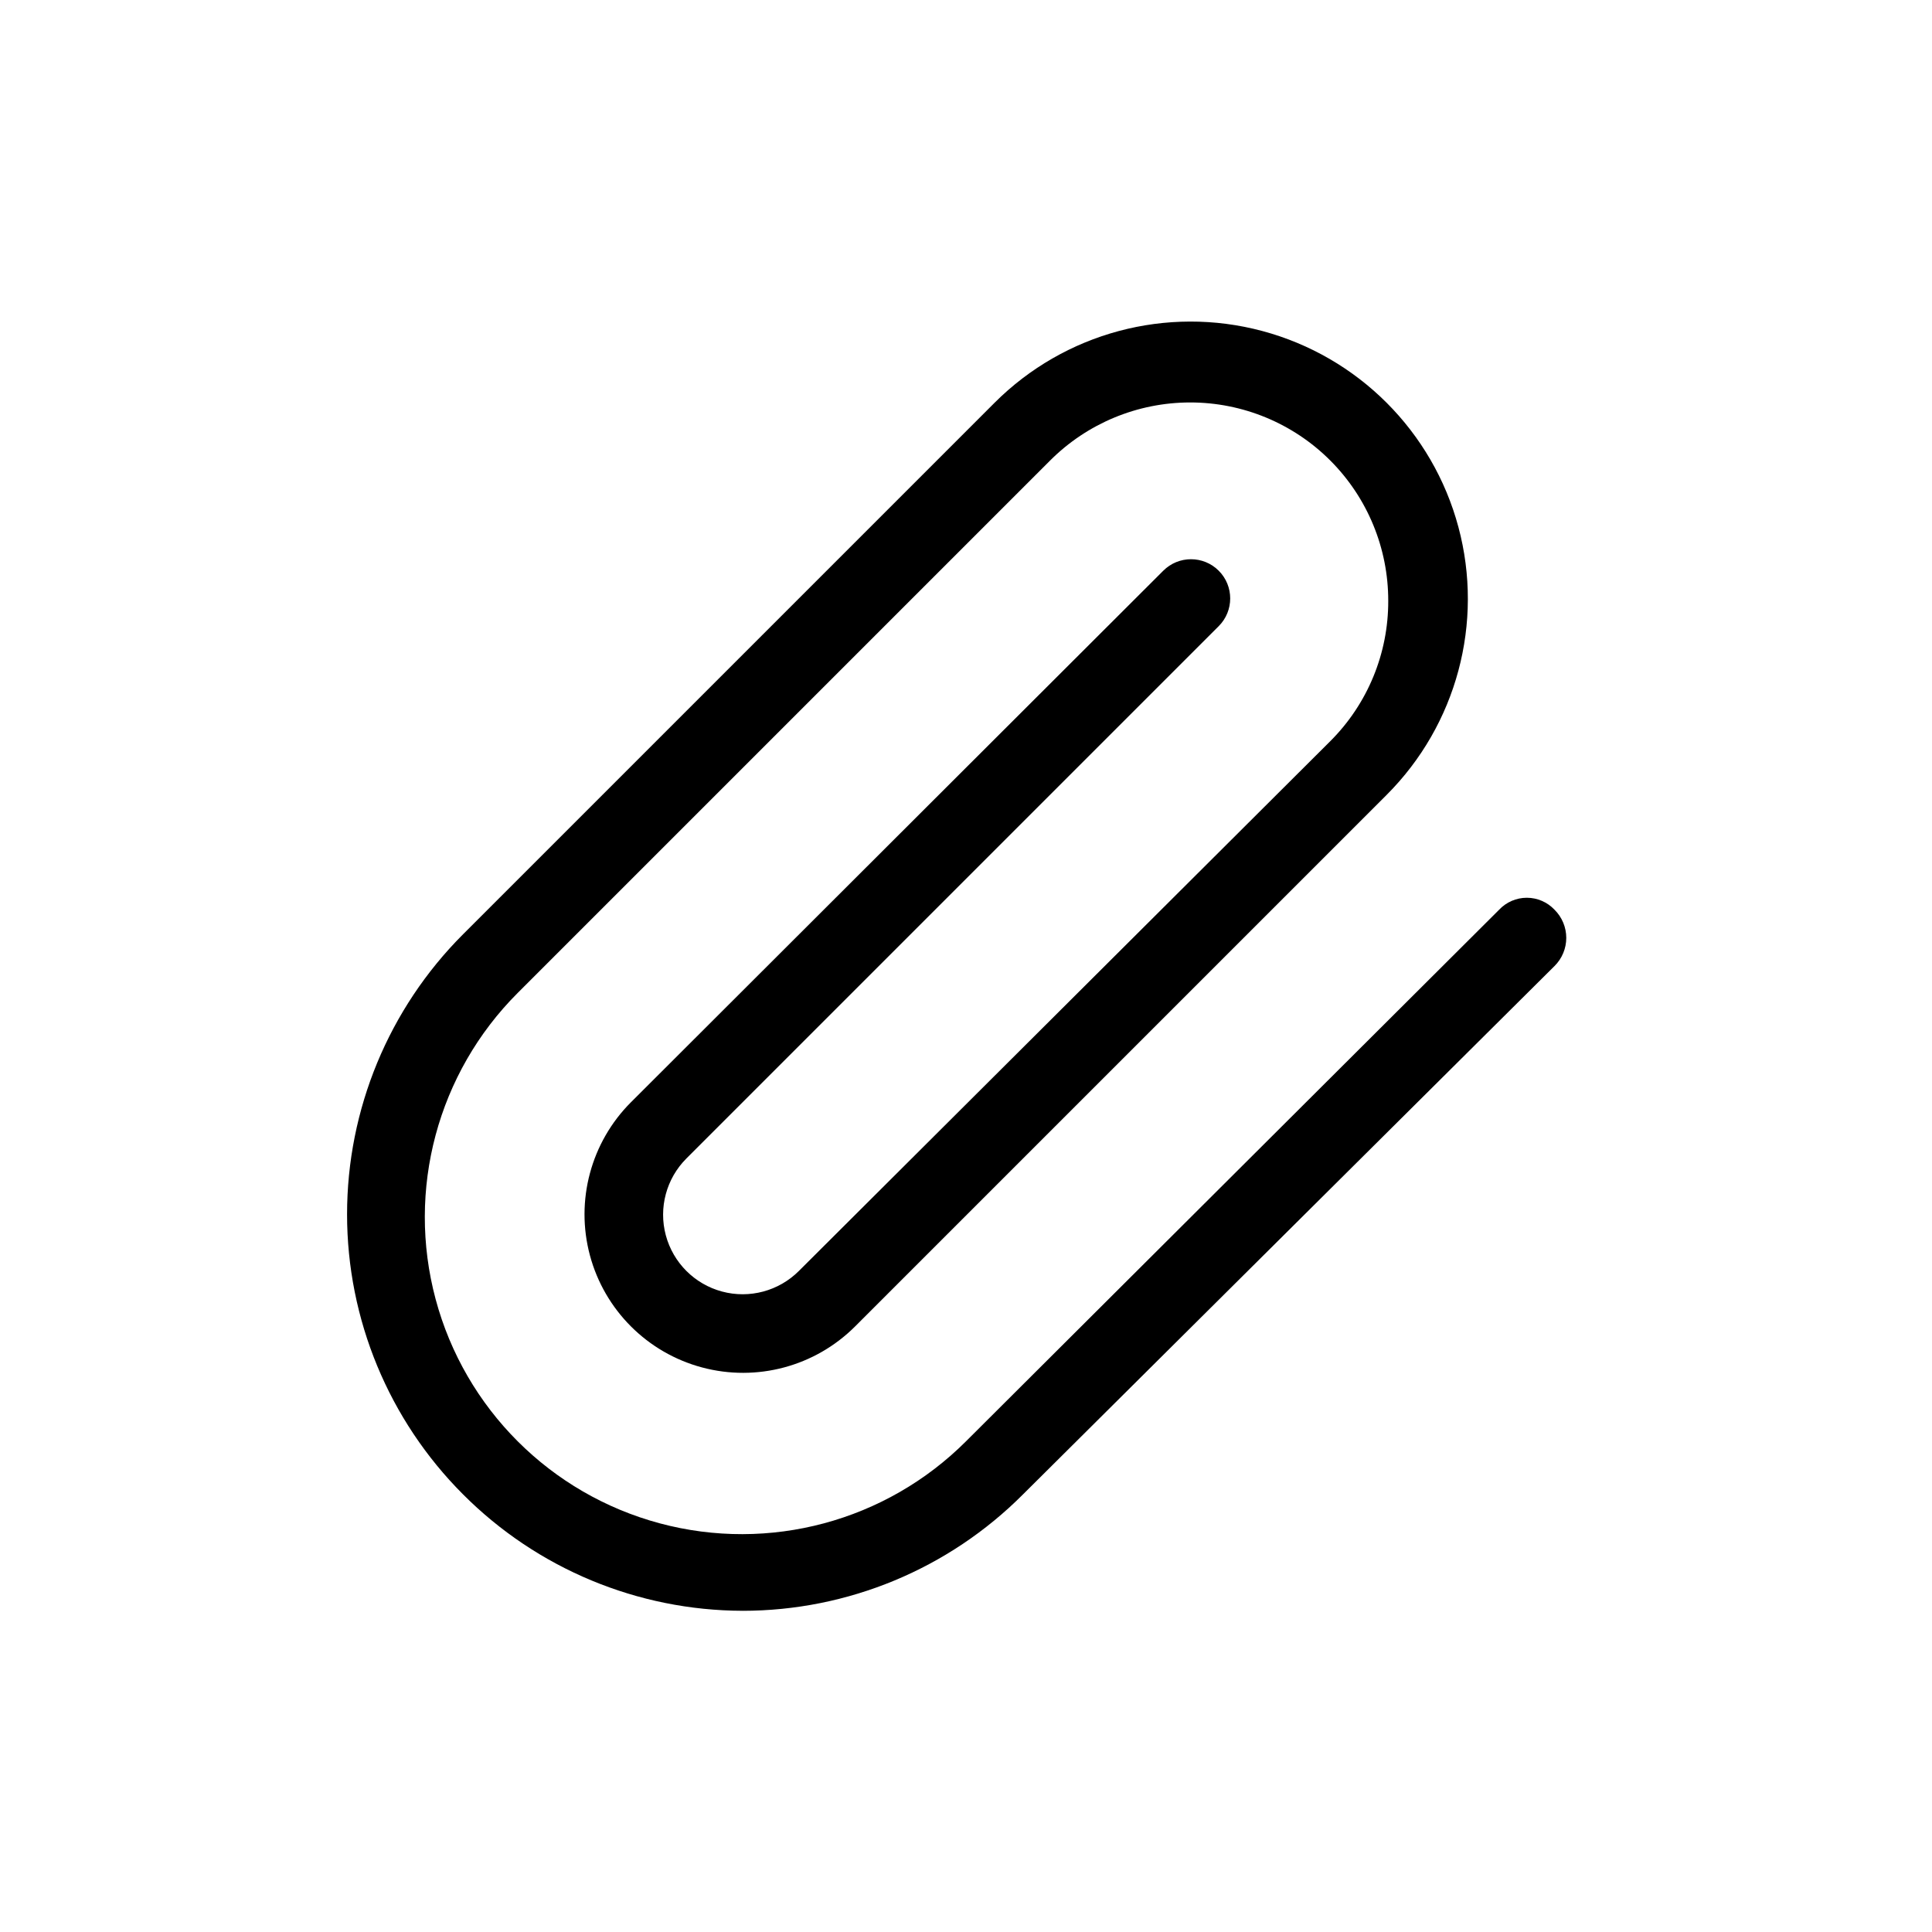
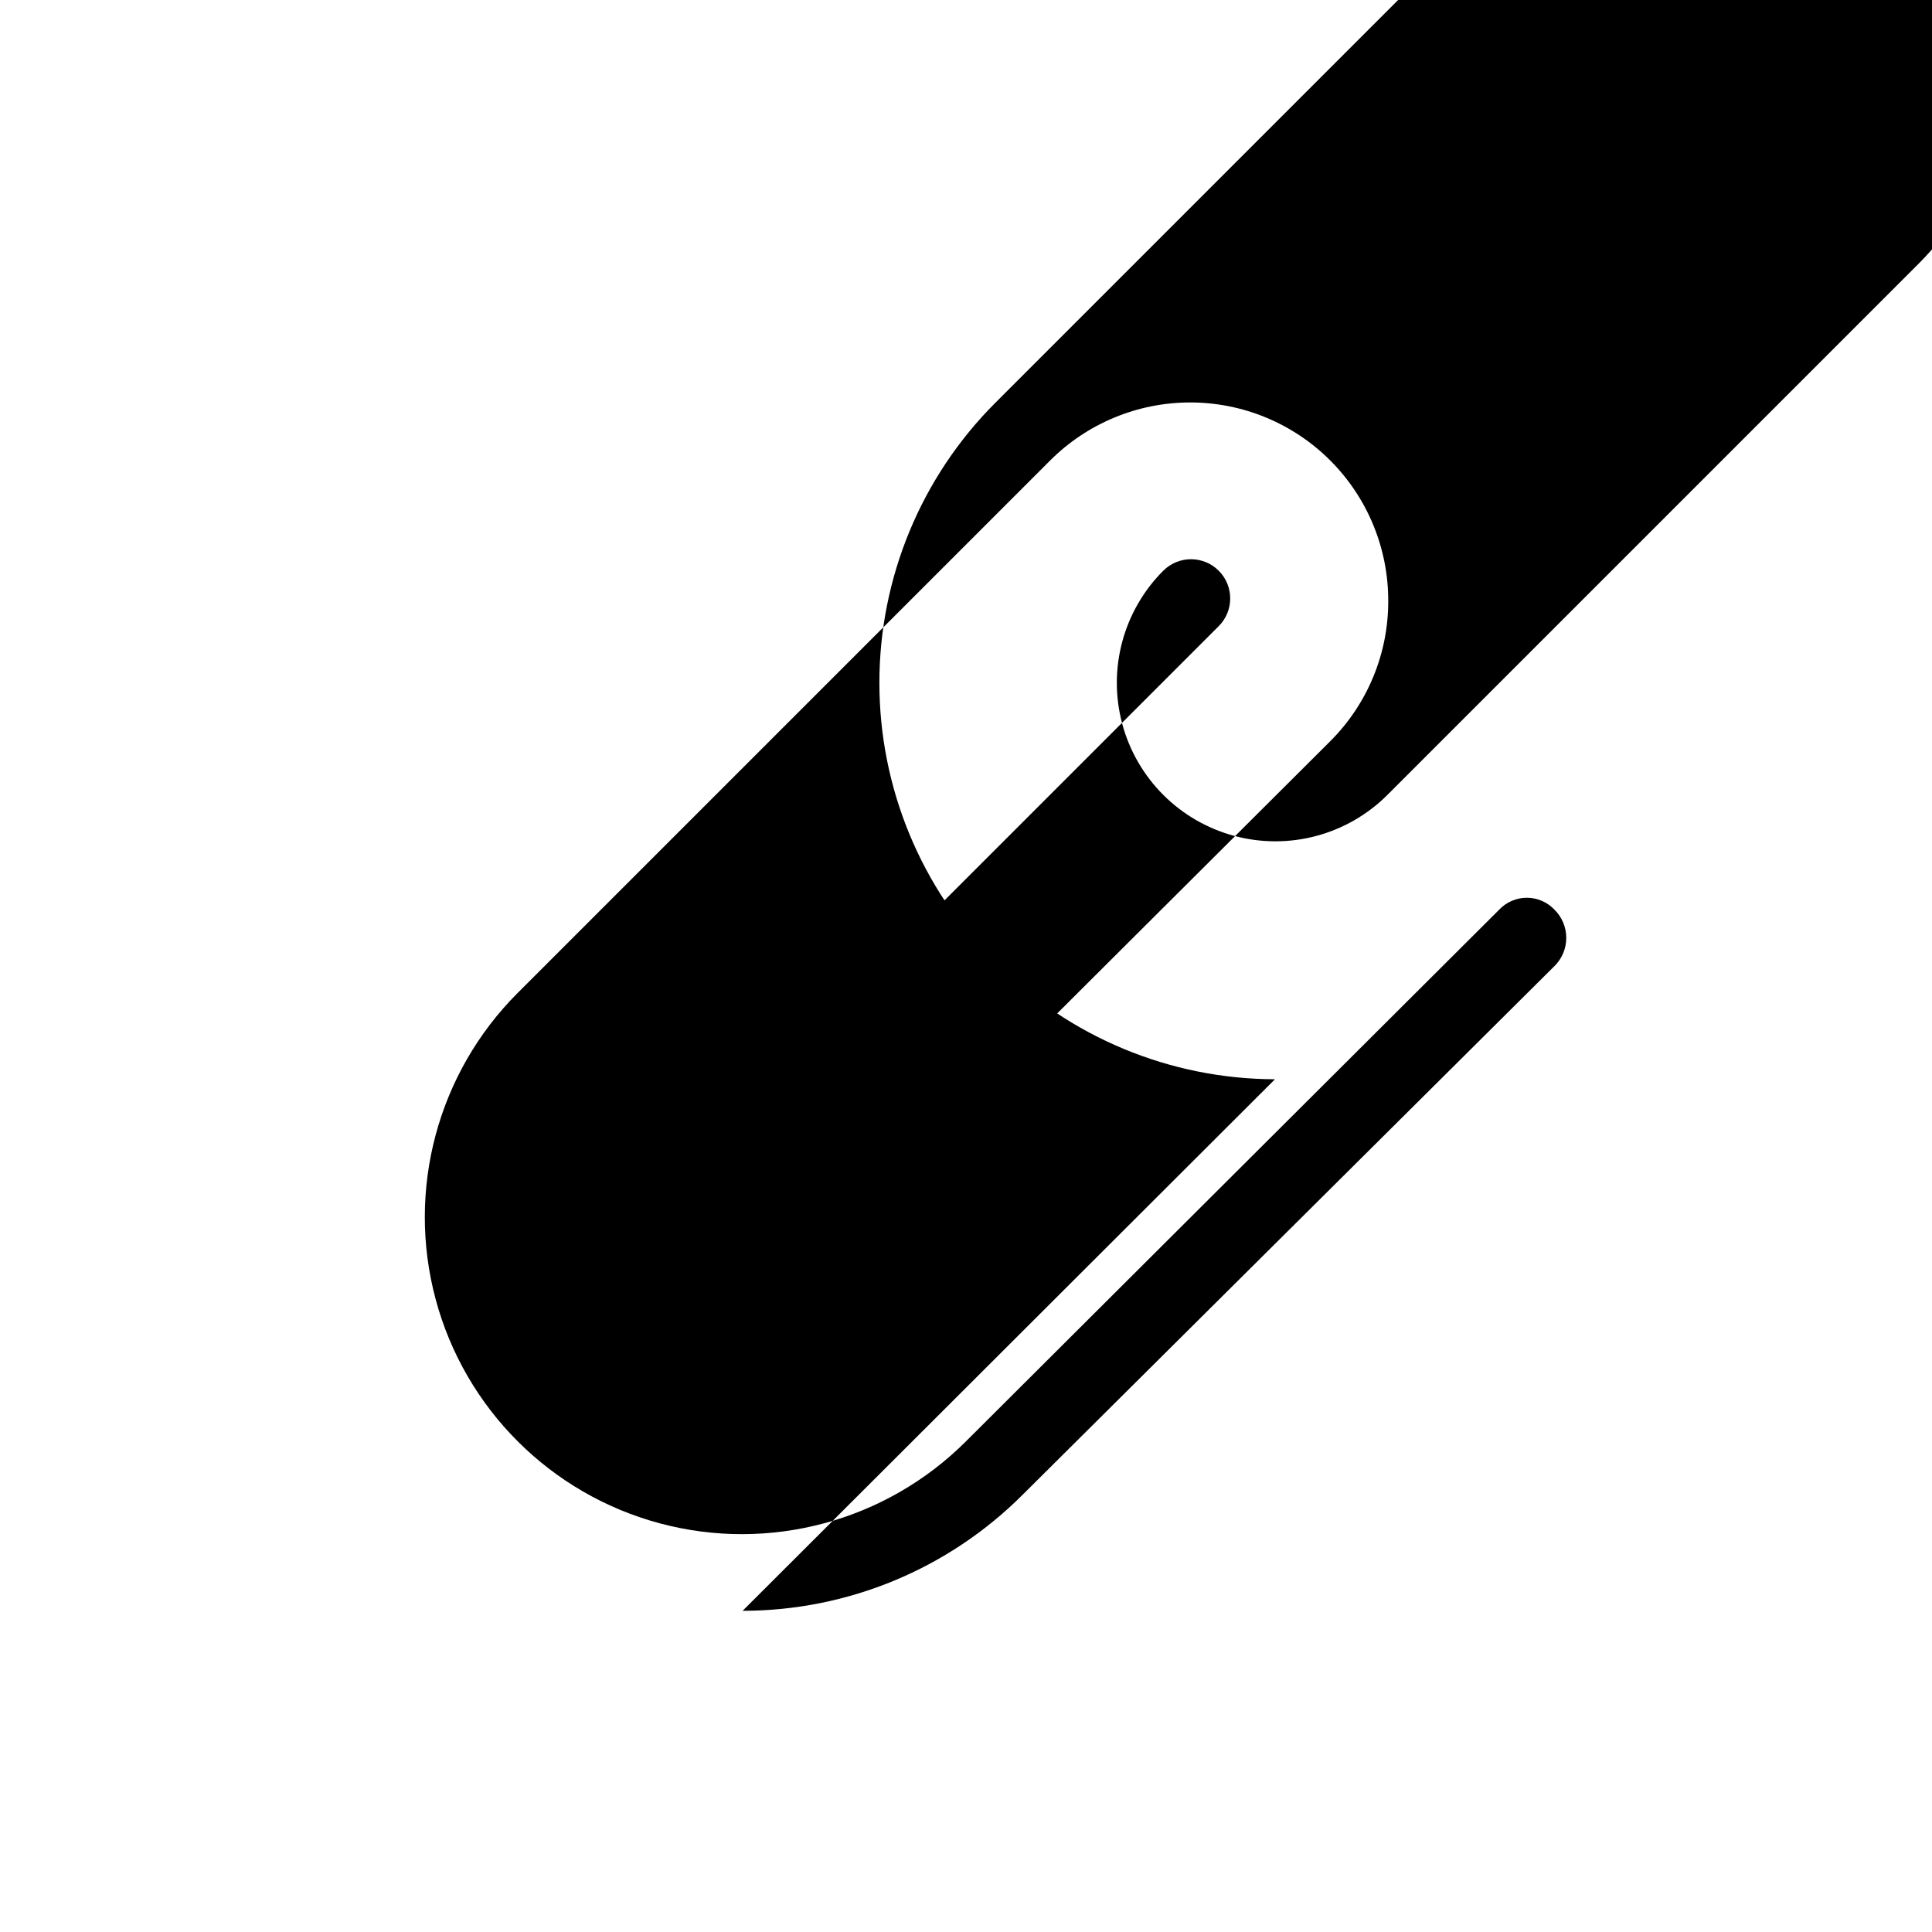
<svg xmlns="http://www.w3.org/2000/svg" fill="#000000" width="800px" height="800px" version="1.1" viewBox="144 144 512 512">
-   <path d="m340.8 570.88c27.887-0.008 54.625-11.109 74.312-30.859l140.86-140.02c1.988-1.973 3.106-4.656 3.106-7.453 0-2.801-1.117-5.481-3.106-7.453-1.902-2.027-4.562-3.18-7.348-3.18-2.781 0-5.441 1.152-7.348 3.18l-141.27 140.86c-21.227 21.227-52.16 29.516-81.152 21.746-28.996-7.769-51.641-30.414-59.41-59.406-7.766-28.992 0.523-59.93 21.746-81.152l141.07-141.07c9.844-9.867 23.207-15.414 37.145-15.418s27.301 5.535 37.148 15.398c9.848 9.863 15.367 23.238 15.344 37.176 0.047 13.93-5.469 27.305-15.324 37.156l-140.86 140.43c-5.328 5.328-13.086 7.406-20.363 5.457-7.273-1.949-12.953-7.629-14.902-14.906-1.949-7.273 0.129-15.031 5.457-20.359l141.07-141.07c4.055-4.055 4.055-10.637 0-14.691-4.059-4.059-10.637-4.059-14.695 0l-141.07 140.86c-10.613 10.613-14.758 26.078-10.875 40.574 3.887 14.496 15.207 25.82 29.707 29.703 14.496 3.887 29.961-0.258 40.574-10.871l140.86-140.86c18.562-18.562 25.812-45.617 19.02-70.973-6.797-25.355-26.602-45.16-51.957-51.957-25.355-6.793-52.41 0.457-70.973 19.02l-140.86 140.86c-19.676 19.684-30.73 46.375-30.73 74.207 0 27.832 11.055 54.523 30.73 74.207 19.637 19.699 46.289 30.797 74.102 30.859z" />
+   <path d="m340.8 570.88c27.887-0.008 54.625-11.109 74.312-30.859l140.86-140.02c1.988-1.973 3.106-4.656 3.106-7.453 0-2.801-1.117-5.481-3.106-7.453-1.902-2.027-4.562-3.18-7.348-3.18-2.781 0-5.441 1.152-7.348 3.18l-141.27 140.86c-21.227 21.227-52.16 29.516-81.152 21.746-28.996-7.769-51.641-30.414-59.41-59.406-7.766-28.992 0.523-59.93 21.746-81.152l141.07-141.07c9.844-9.867 23.207-15.414 37.145-15.418s27.301 5.535 37.148 15.398c9.848 9.863 15.367 23.238 15.344 37.176 0.047 13.93-5.469 27.305-15.324 37.156l-140.86 140.43c-5.328 5.328-13.086 7.406-20.363 5.457-7.273-1.949-12.953-7.629-14.902-14.906-1.949-7.273 0.129-15.031 5.457-20.359l141.07-141.07c4.055-4.055 4.055-10.637 0-14.691-4.059-4.059-10.637-4.059-14.695 0c-10.613 10.613-14.758 26.078-10.875 40.574 3.887 14.496 15.207 25.82 29.707 29.703 14.496 3.887 29.961-0.258 40.574-10.871l140.86-140.86c18.562-18.562 25.812-45.617 19.02-70.973-6.797-25.355-26.602-45.16-51.957-51.957-25.355-6.793-52.41 0.457-70.973 19.02l-140.86 140.86c-19.676 19.684-30.73 46.375-30.73 74.207 0 27.832 11.055 54.523 30.73 74.207 19.637 19.699 46.289 30.797 74.102 30.859z" />
</svg>